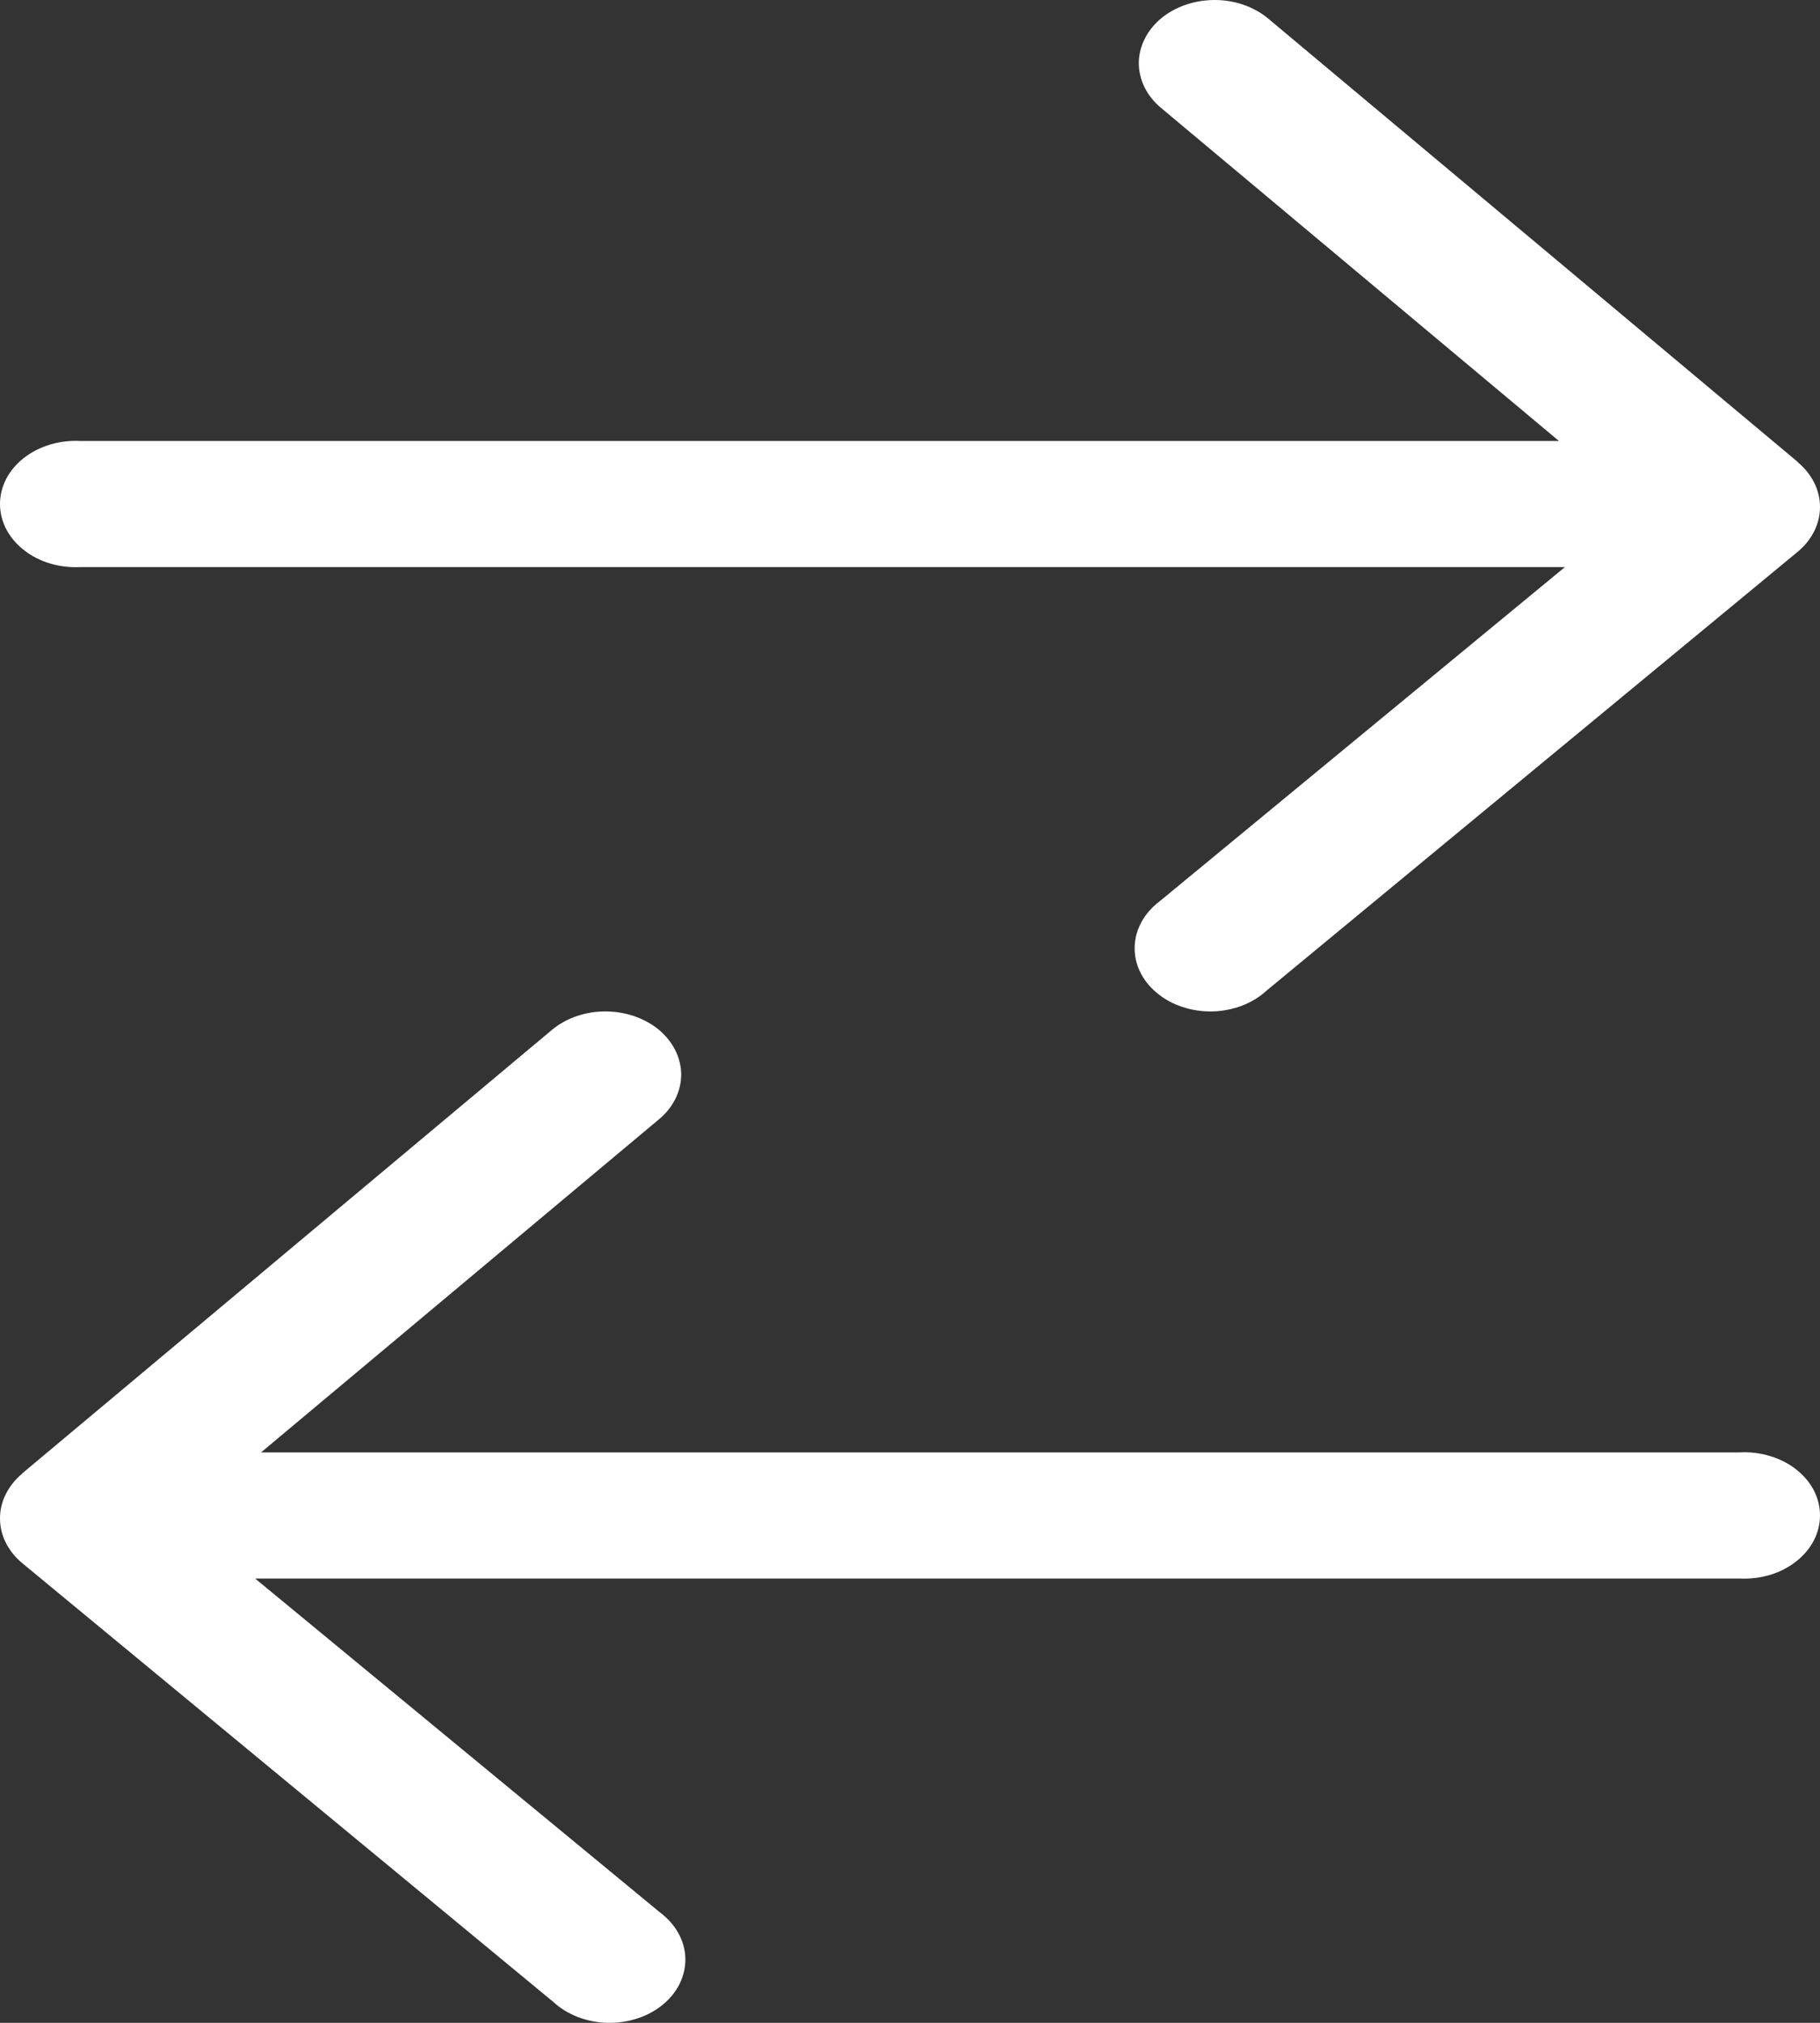
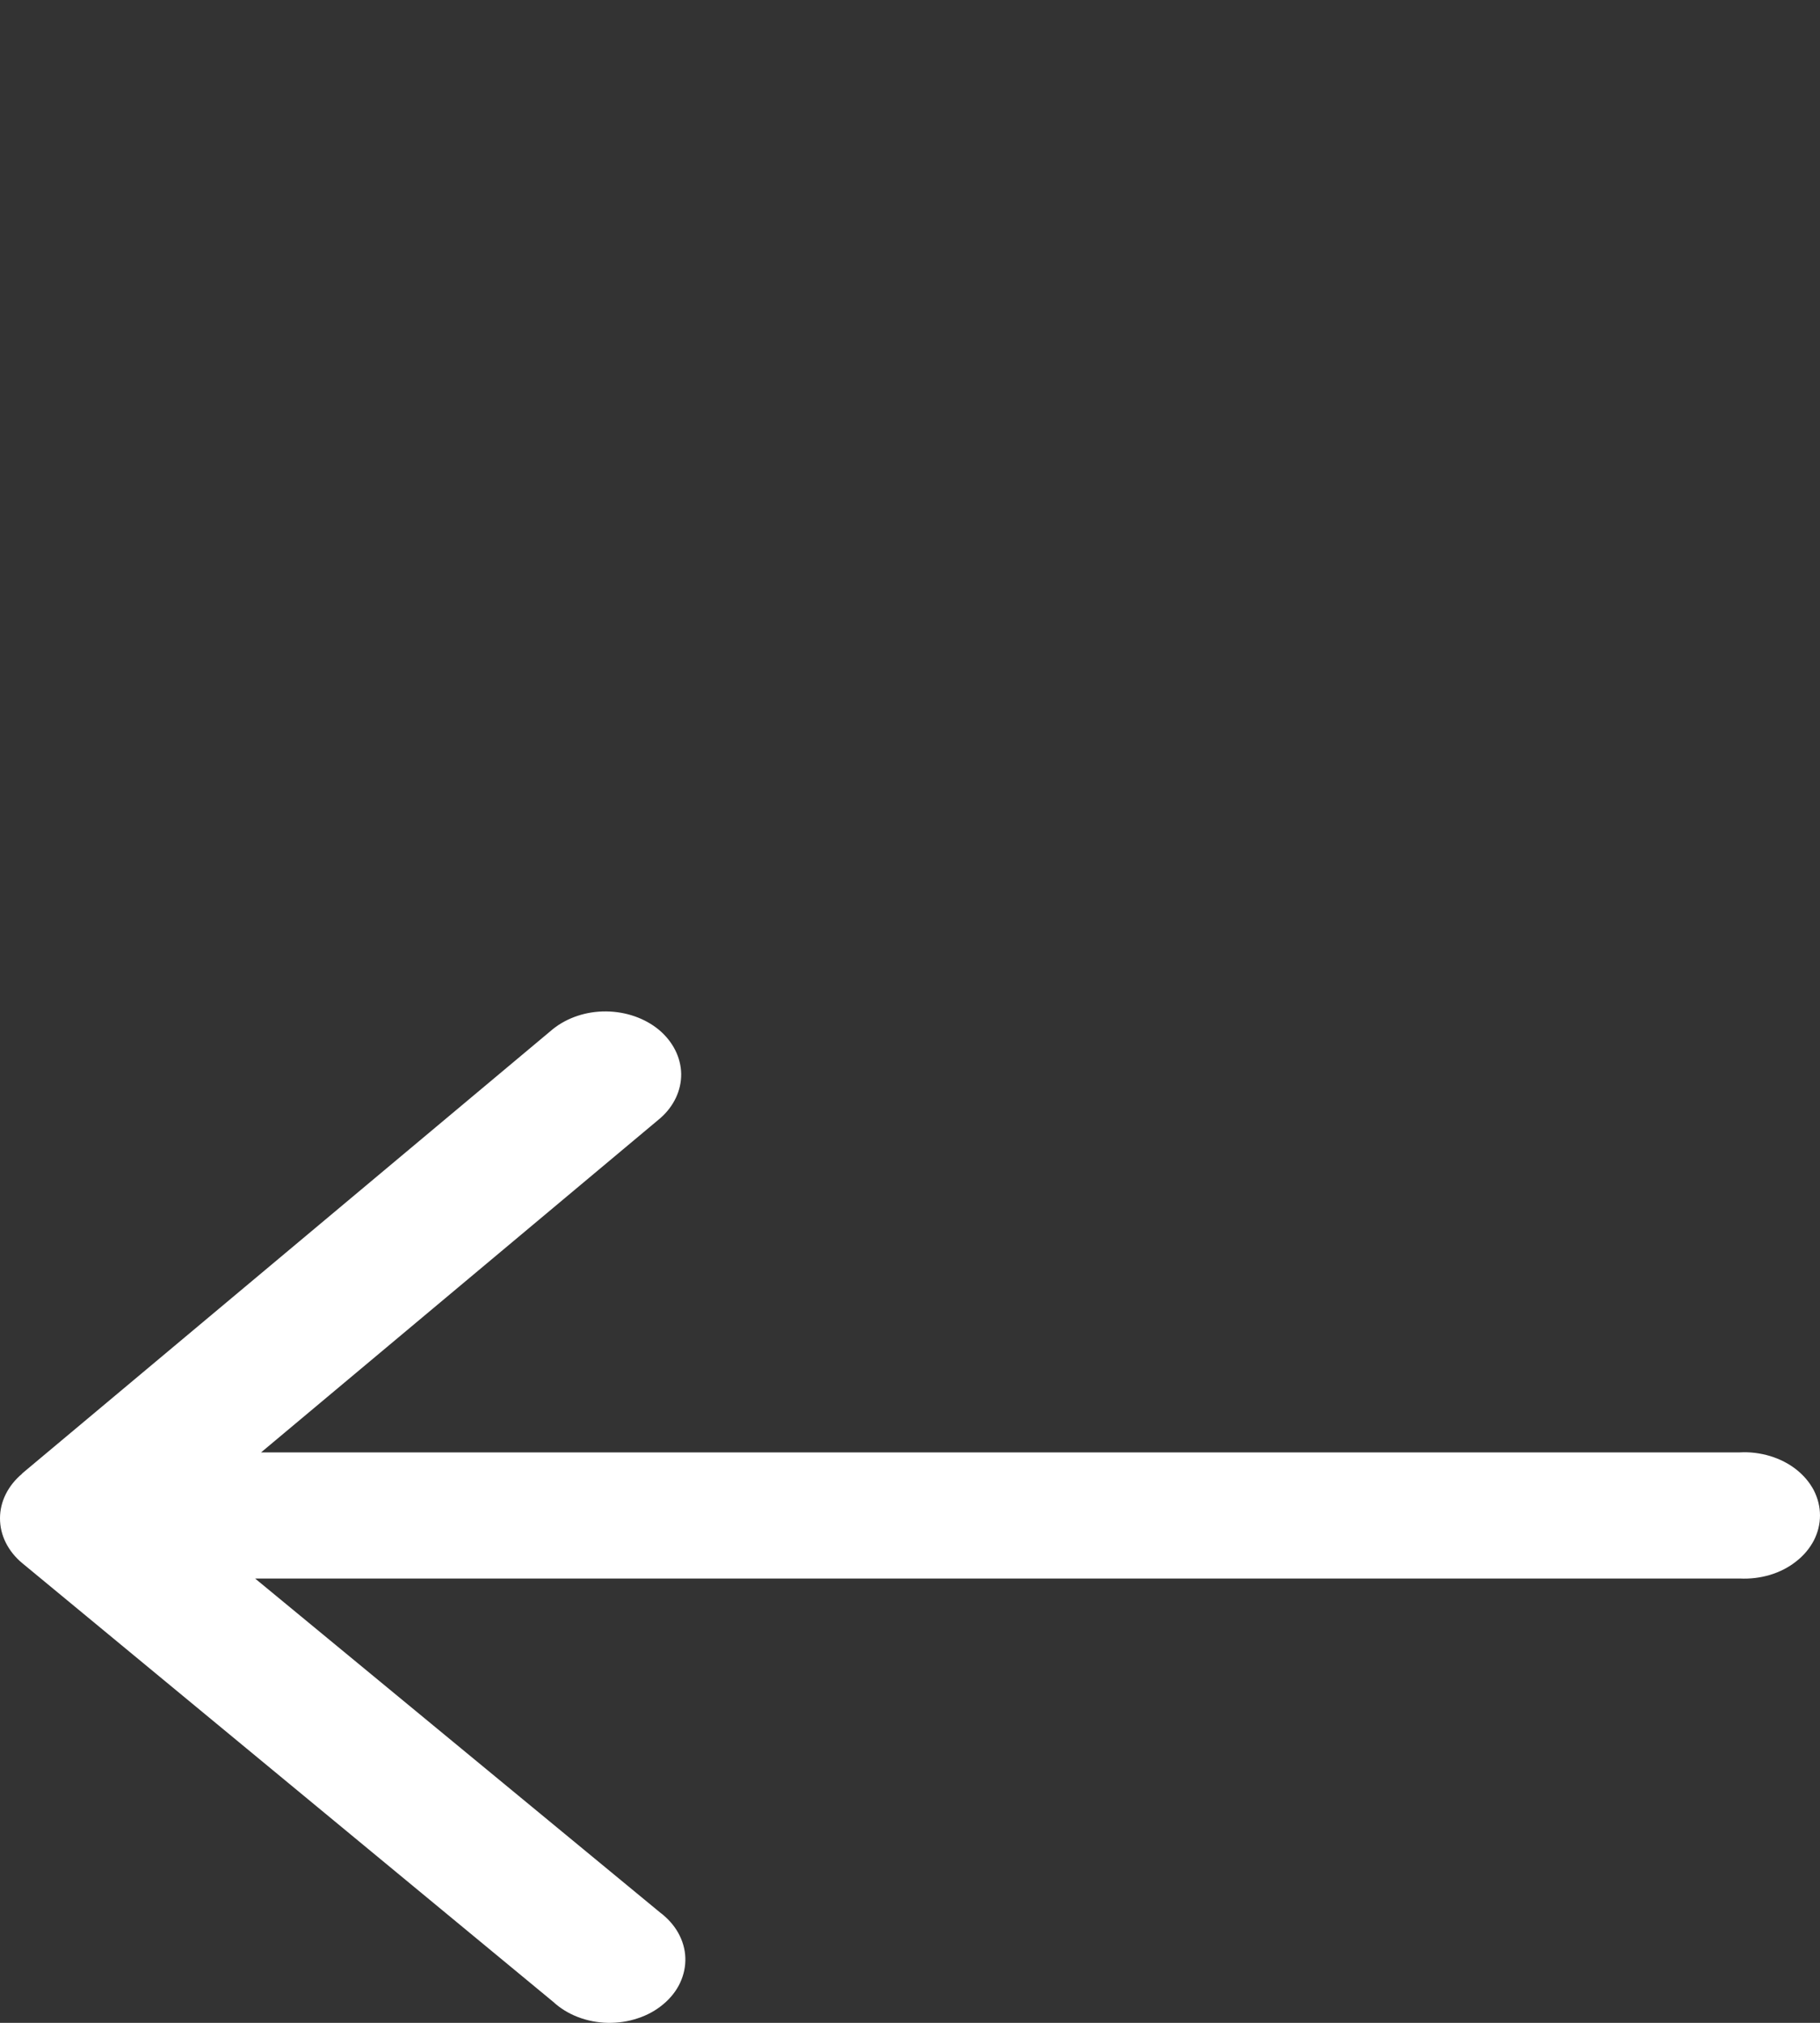
<svg xmlns="http://www.w3.org/2000/svg" width="18" height="20" viewBox="0 0 18 20" fill="none">
  <rect x="0" y="0" width="18" height="20" fill="#333333" stroke="none" />
-   <path d="M17.783 4.57L12.531 0.174C12.389 0.061 12.201 -0.002 12.005 3.04887e-05C11.809 0.002 11.622 0.067 11.483 0.182C11.345 0.298 11.266 0.454 11.263 0.617C11.261 0.78 11.335 0.938 11.47 1.056L15.418 4.36H0.795C0.693 4.354 0.591 4.367 0.494 4.396C0.398 4.425 0.31 4.47 0.236 4.528C0.161 4.587 0.102 4.657 0.061 4.735C0.021 4.814 0 4.898 0 4.983C0 5.069 0.021 5.153 0.061 5.231C0.102 5.309 0.161 5.38 0.236 5.438C0.31 5.497 0.398 5.542 0.494 5.571C0.591 5.6 0.693 5.612 0.795 5.607H15.477L11.473 8.908C11.397 8.965 11.335 9.034 11.292 9.111C11.249 9.188 11.225 9.271 11.222 9.356C11.219 9.441 11.236 9.526 11.274 9.605C11.311 9.684 11.368 9.756 11.44 9.816C11.511 9.876 11.597 9.924 11.692 9.955C11.787 9.987 11.888 10.002 11.99 10C12.092 9.998 12.192 9.978 12.284 9.943C12.377 9.907 12.46 9.856 12.528 9.793L17.78 5.455C17.85 5.397 17.905 5.328 17.943 5.252C17.981 5.176 18 5.095 18 5.013C18 4.93 17.981 4.849 17.943 4.773C17.905 4.697 17.85 4.628 17.78 4.57H17.783Z" fill="white" />
  <path d="M0.217 14.57L5.469 10.174C5.611 10.061 5.799 9.998 5.995 10C6.191 10.002 6.378 10.067 6.517 10.182C6.655 10.298 6.734 10.454 6.737 10.617C6.739 10.78 6.665 10.938 6.53 11.056L2.582 14.36H17.205C17.307 14.354 17.409 14.367 17.506 14.396C17.602 14.425 17.69 14.47 17.764 14.528C17.839 14.587 17.898 14.657 17.939 14.735C17.979 14.814 18 14.898 18 14.983C18 15.069 17.979 15.153 17.939 15.231C17.898 15.309 17.839 15.38 17.764 15.438C17.69 15.497 17.602 15.542 17.506 15.571C17.409 15.6 17.307 15.612 17.205 15.607H2.523L6.527 18.908C6.603 18.965 6.665 19.034 6.708 19.111C6.751 19.188 6.775 19.271 6.778 19.356C6.781 19.441 6.763 19.526 6.726 19.605C6.689 19.684 6.632 19.756 6.56 19.816C6.489 19.876 6.403 19.924 6.308 19.955C6.213 19.987 6.112 20.002 6.01 20C5.908 19.998 5.808 19.978 5.716 19.943C5.623 19.907 5.54 19.856 5.472 19.793L0.22 15.455C0.15 15.397 0.095 15.328 0.057 15.252C0.019 15.176 8.14418e-07 15.095 8.14418e-07 15.012C8.14418e-07 14.93 0.019 14.849 0.057 14.773C0.095 14.697 0.15 14.628 0.22 14.57H0.217Z" fill="white" />
</svg>